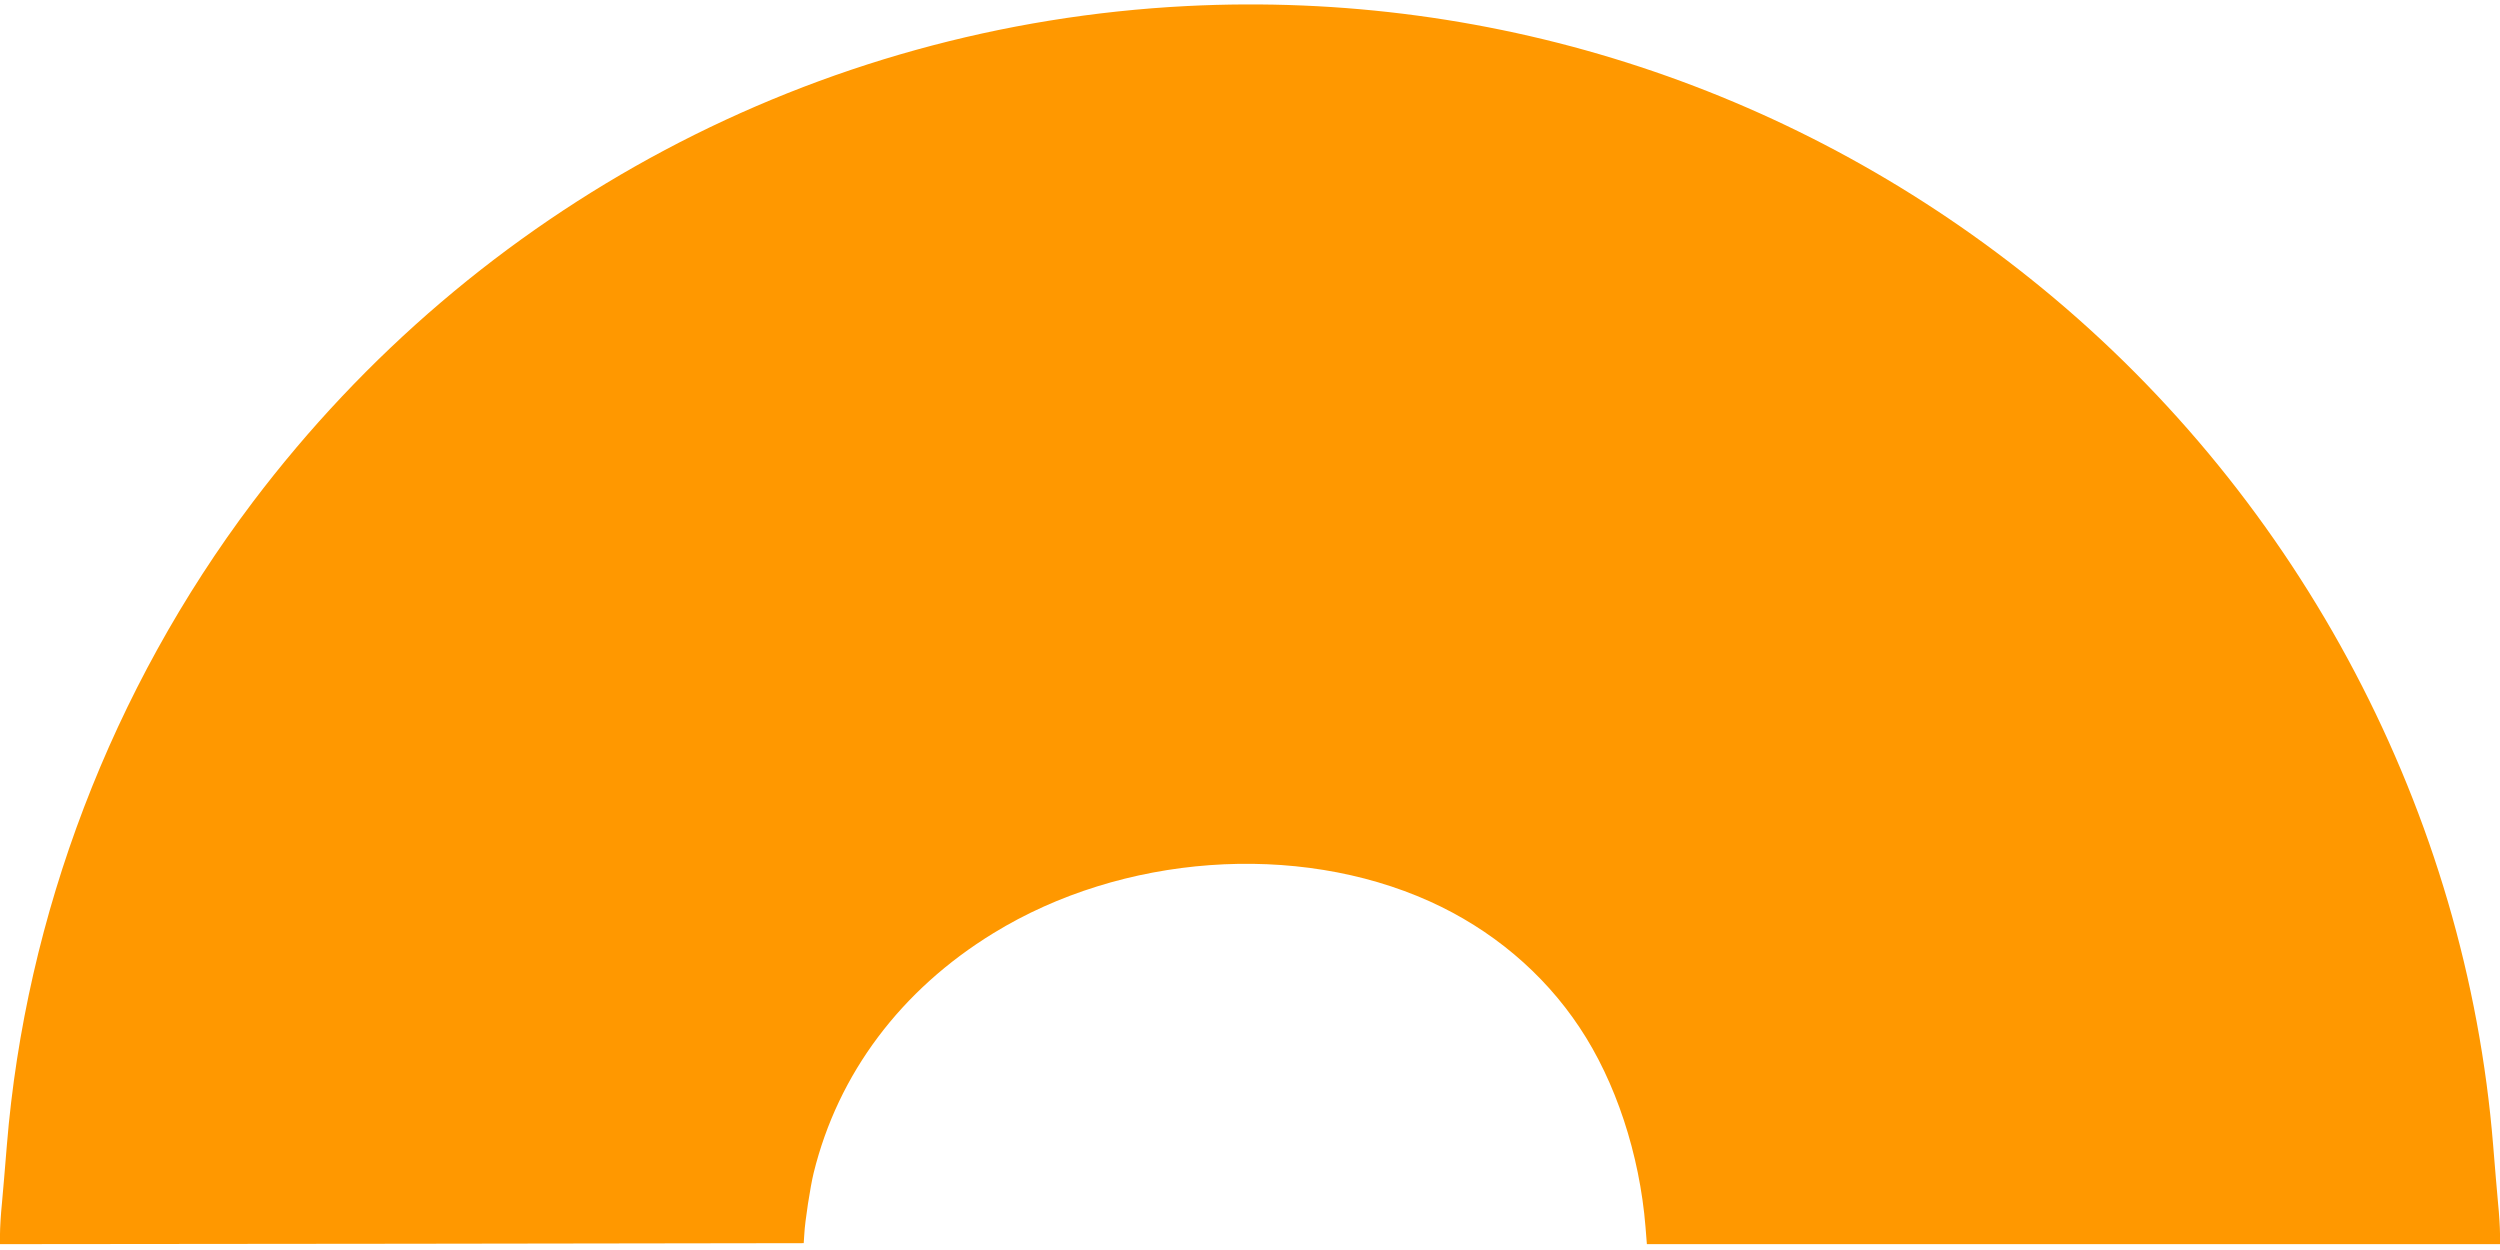
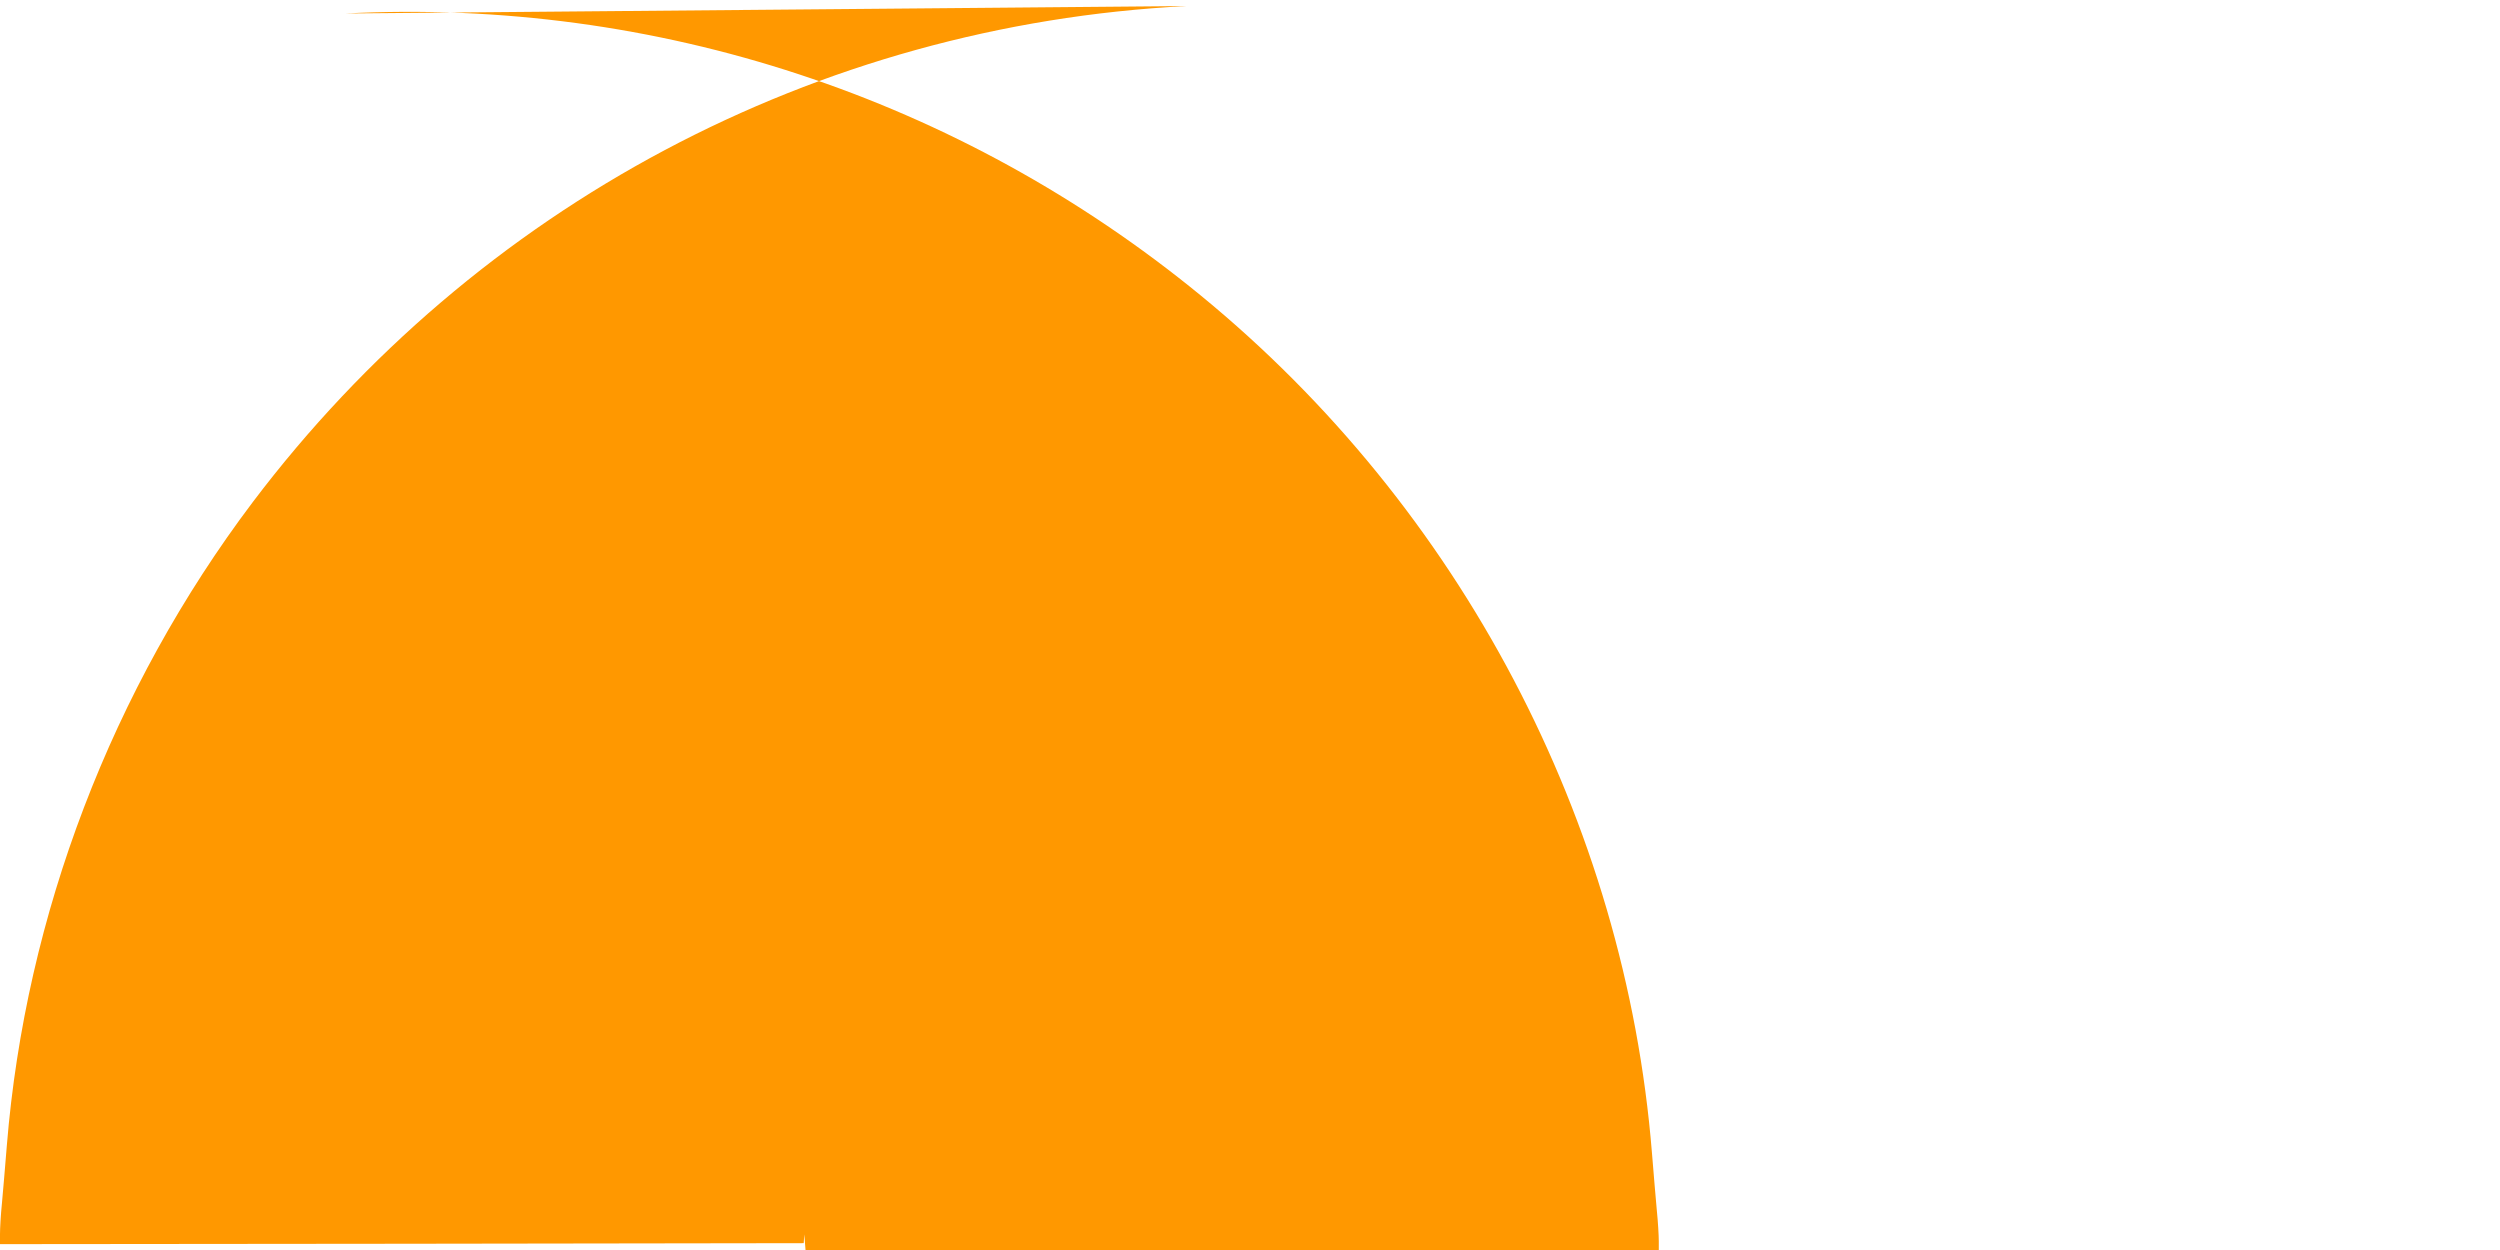
<svg xmlns="http://www.w3.org/2000/svg" version="1.0" width="1280pt" height="640pt" viewBox="0 0 1280 640" preserveAspectRatio="xMidYMid meet">
  <g transform="translate(0,640) scale(0.1,-0.1)" fill="#ff9800" stroke="none">
-     <path d="M6075 6369 c-1894 -97 -3634 -1022 -4781 -2540 -721 -956 -1163 -2113 -1259 -3294 -8 -104 -20 -237 -25 -295 -6 -58 -10 -129 -10 -158 l0 -52 2058 2 2057 3 3 45 c3 66 31 246 48 315 125 508 447 937 920 1227 659 405 1552 470 2234 163 315 -142 581 -365 767 -645 185 -277 308 -650 338 -1022 l7 -88 2184 0 2184 0 0 53 c0 28 -4 99 -10 157 -5 58 -17 191 -25 295 -137 1697 -981 3301 -2310 4390 -1236 1013 -2788 1525 -4380 1444z" />
+     <path d="M6075 6369 c-1894 -97 -3634 -1022 -4781 -2540 -721 -956 -1163 -2113 -1259 -3294 -8 -104 -20 -237 -25 -295 -6 -58 -10 -129 -10 -158 l0 -52 2058 2 2057 3 3 45 l7 -88 2184 0 2184 0 0 53 c0 28 -4 99 -10 157 -5 58 -17 191 -25 295 -137 1697 -981 3301 -2310 4390 -1236 1013 -2788 1525 -4380 1444z" />
  </g>
</svg>